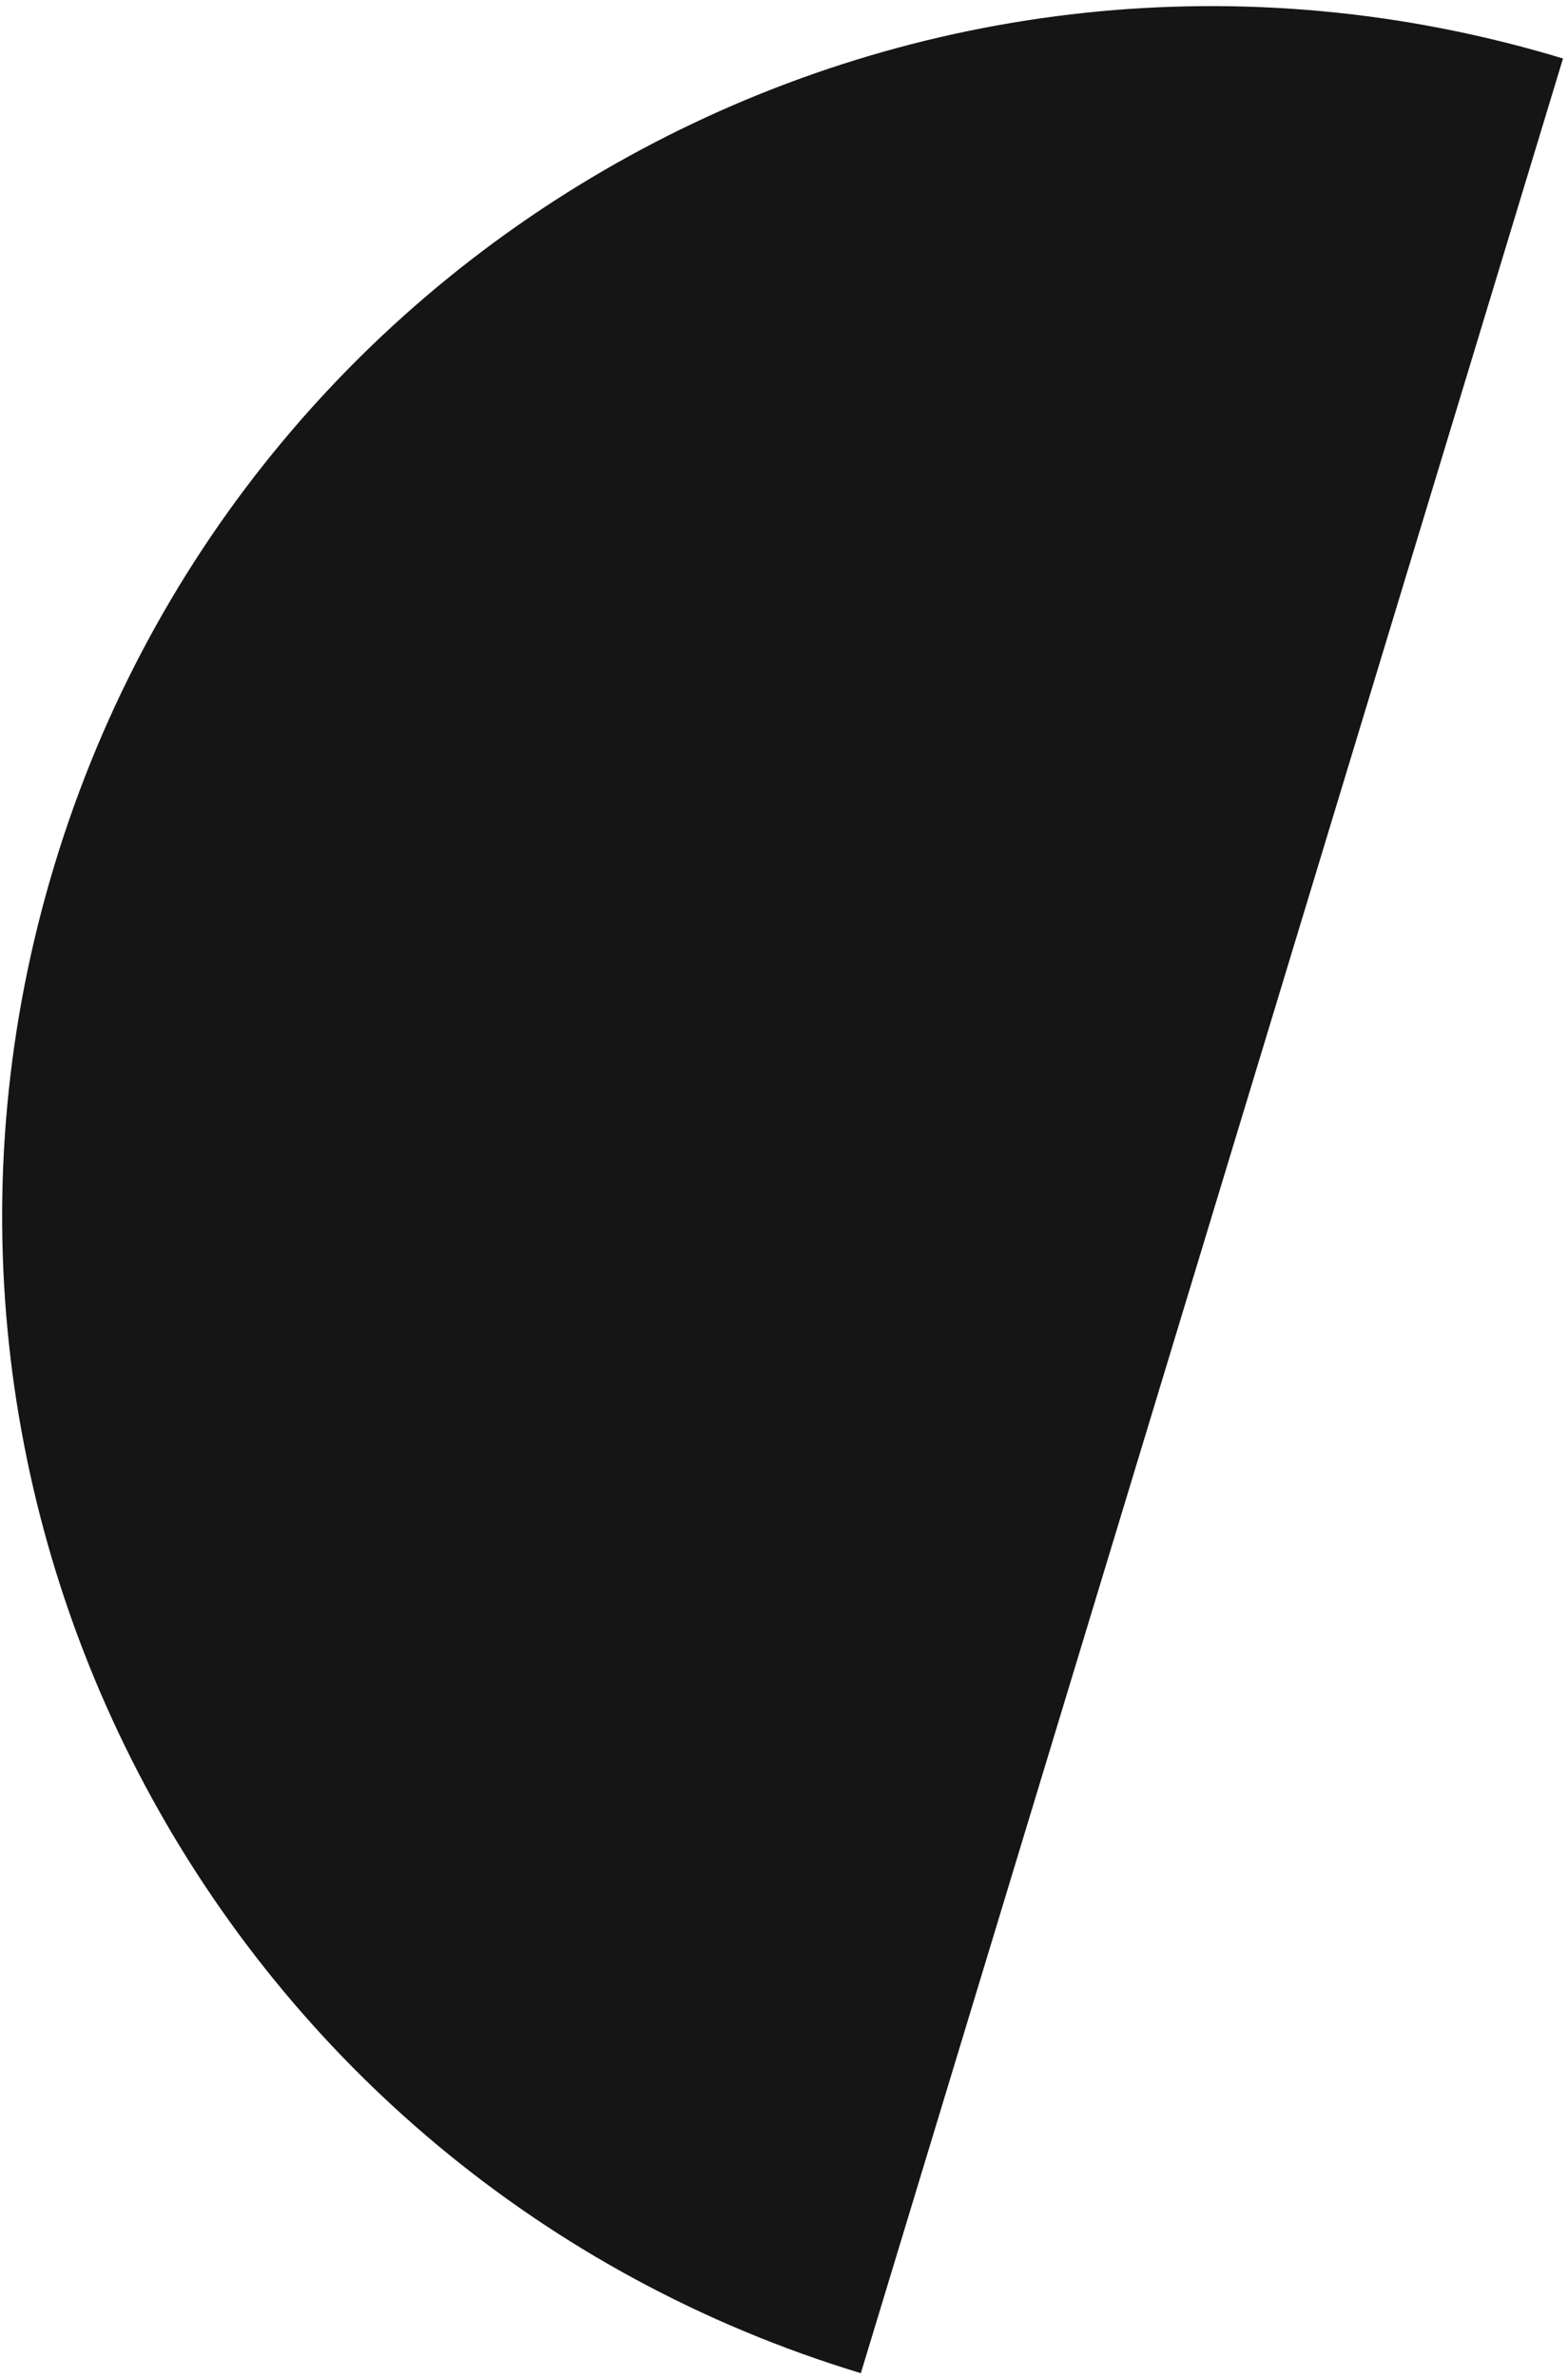
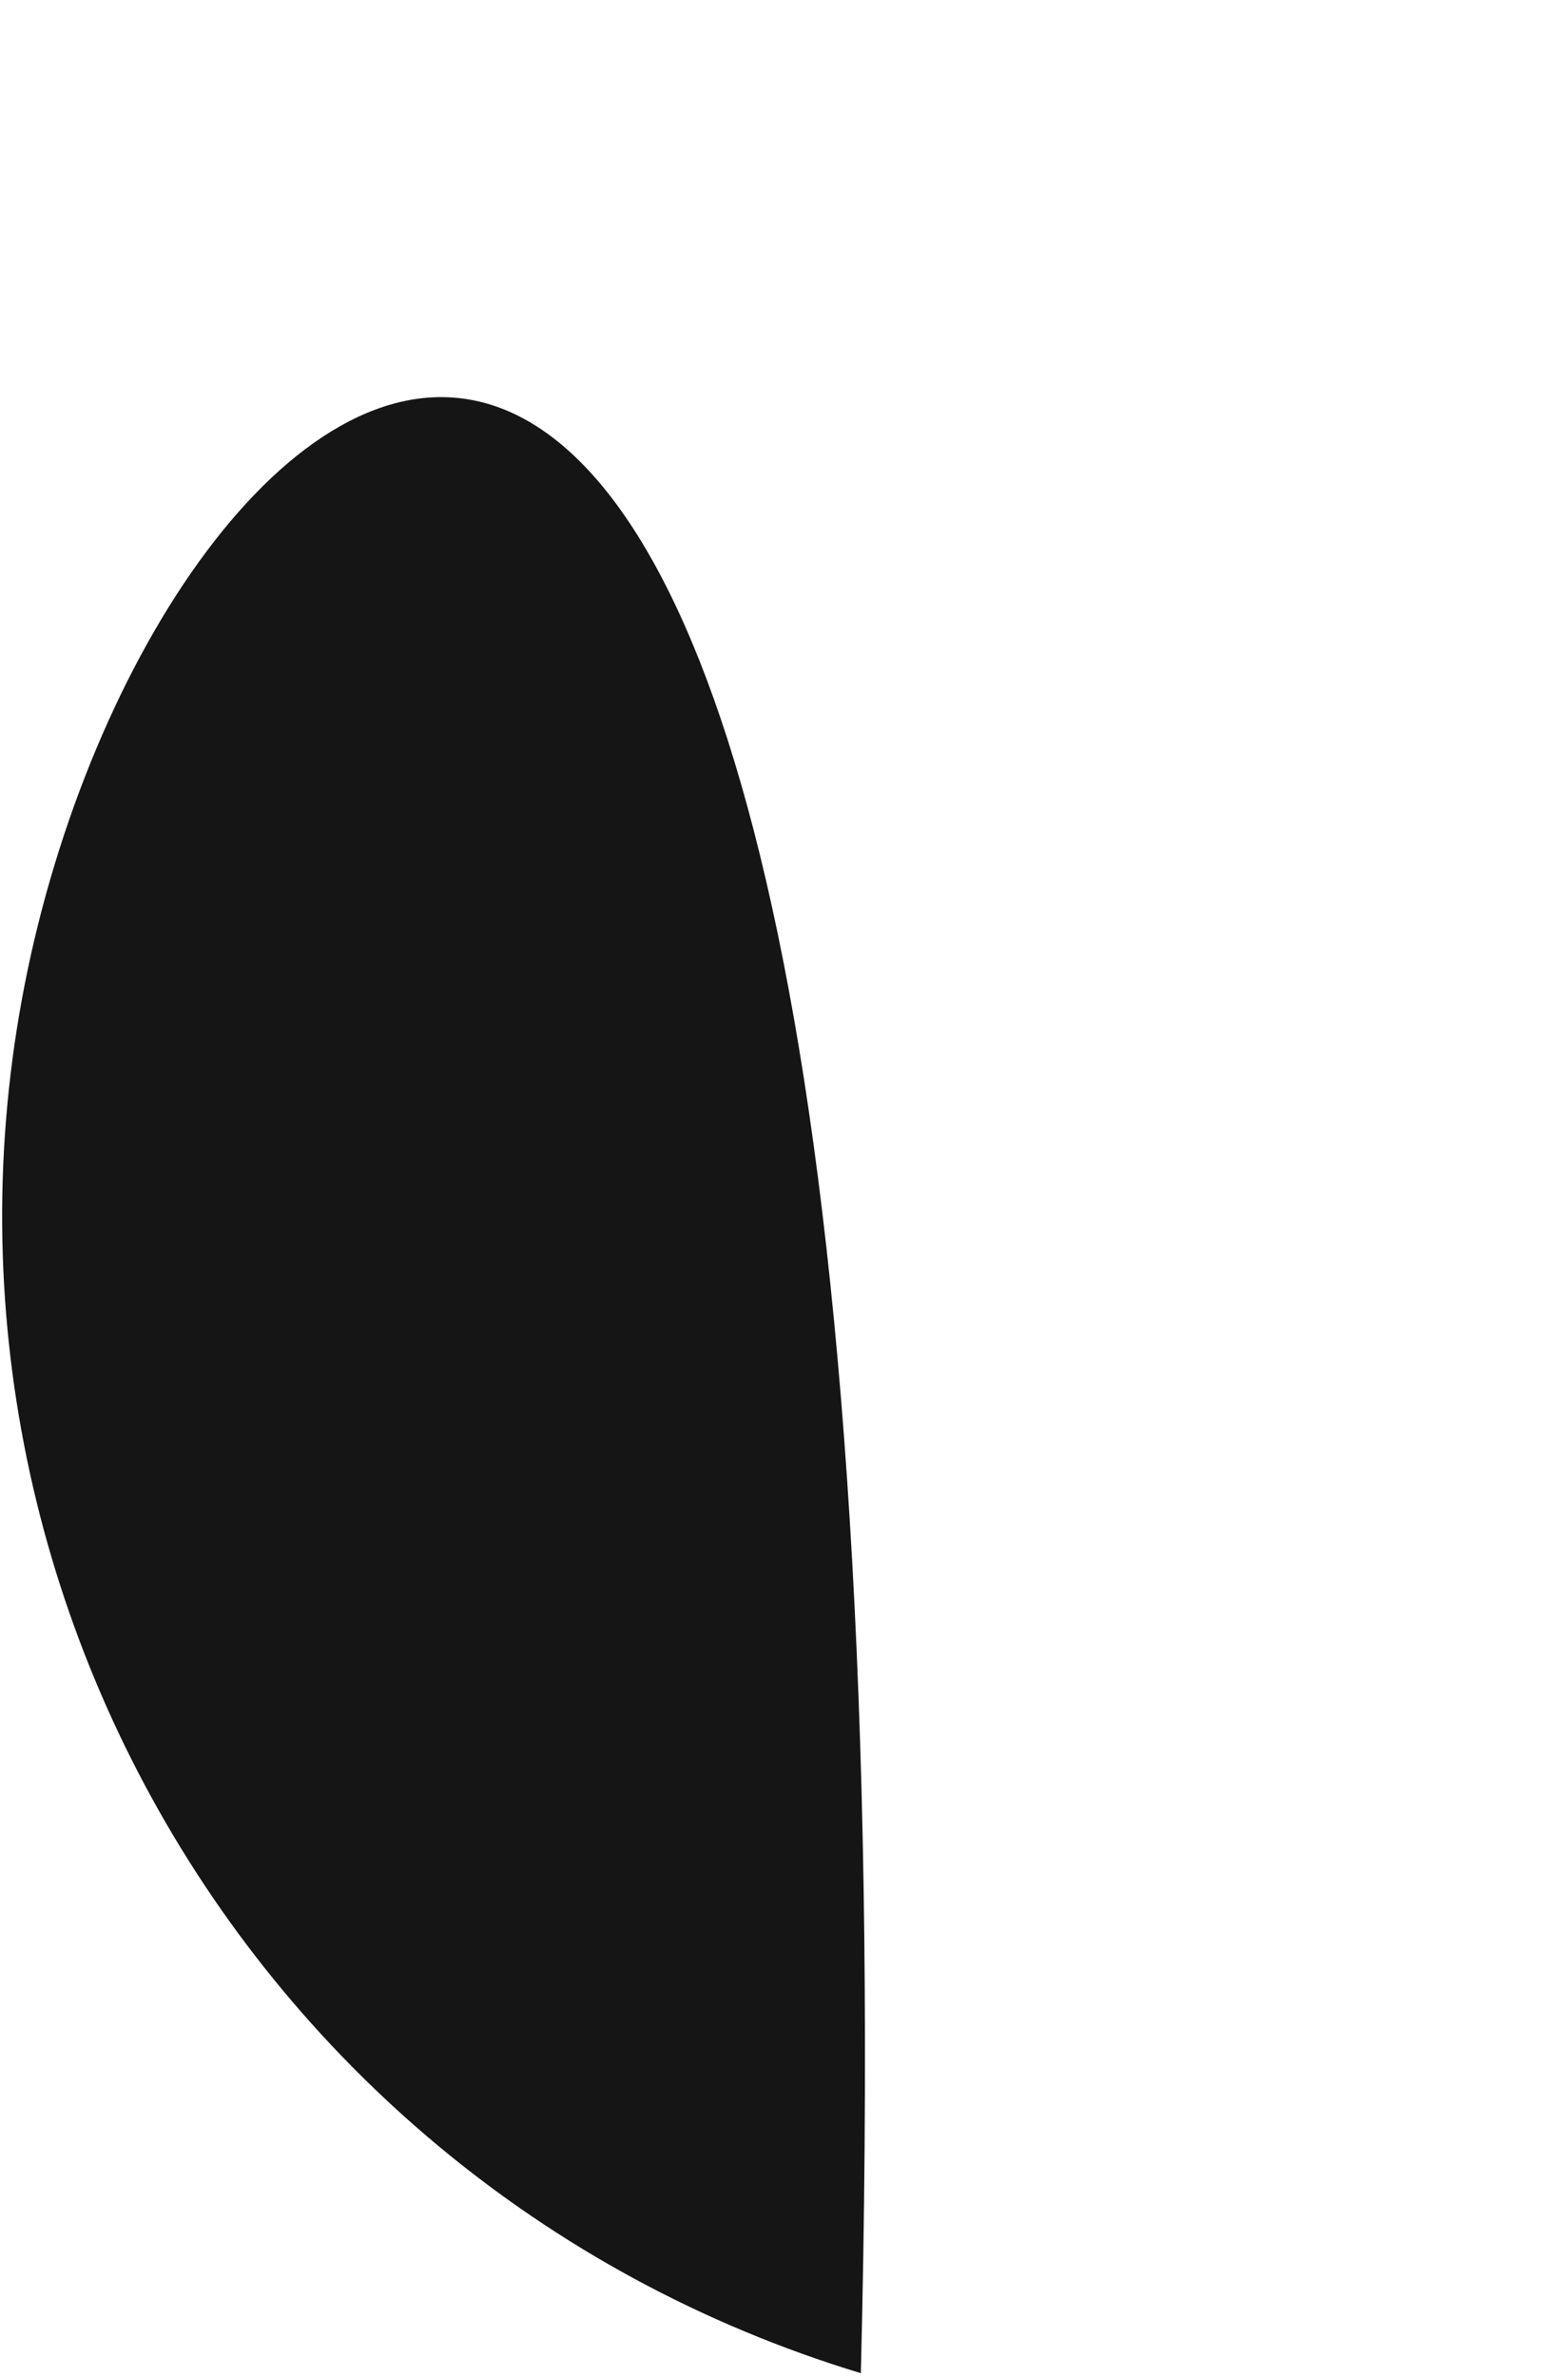
<svg xmlns="http://www.w3.org/2000/svg" width="188" height="285" viewBox="0 0 188 285" fill="none">
-   <path d="M6.54 103.688C-16.709 180.327 26.573 261.302 103.213 284.551L187.402 7.015C110.763 -16.233 29.788 27.049 6.54 103.688Z" fill="#161516" />
+   <path d="M6.54 103.688C-16.709 180.327 26.573 261.302 103.213 284.551C110.763 -16.233 29.788 27.049 6.54 103.688Z" fill="#161516" />
</svg>